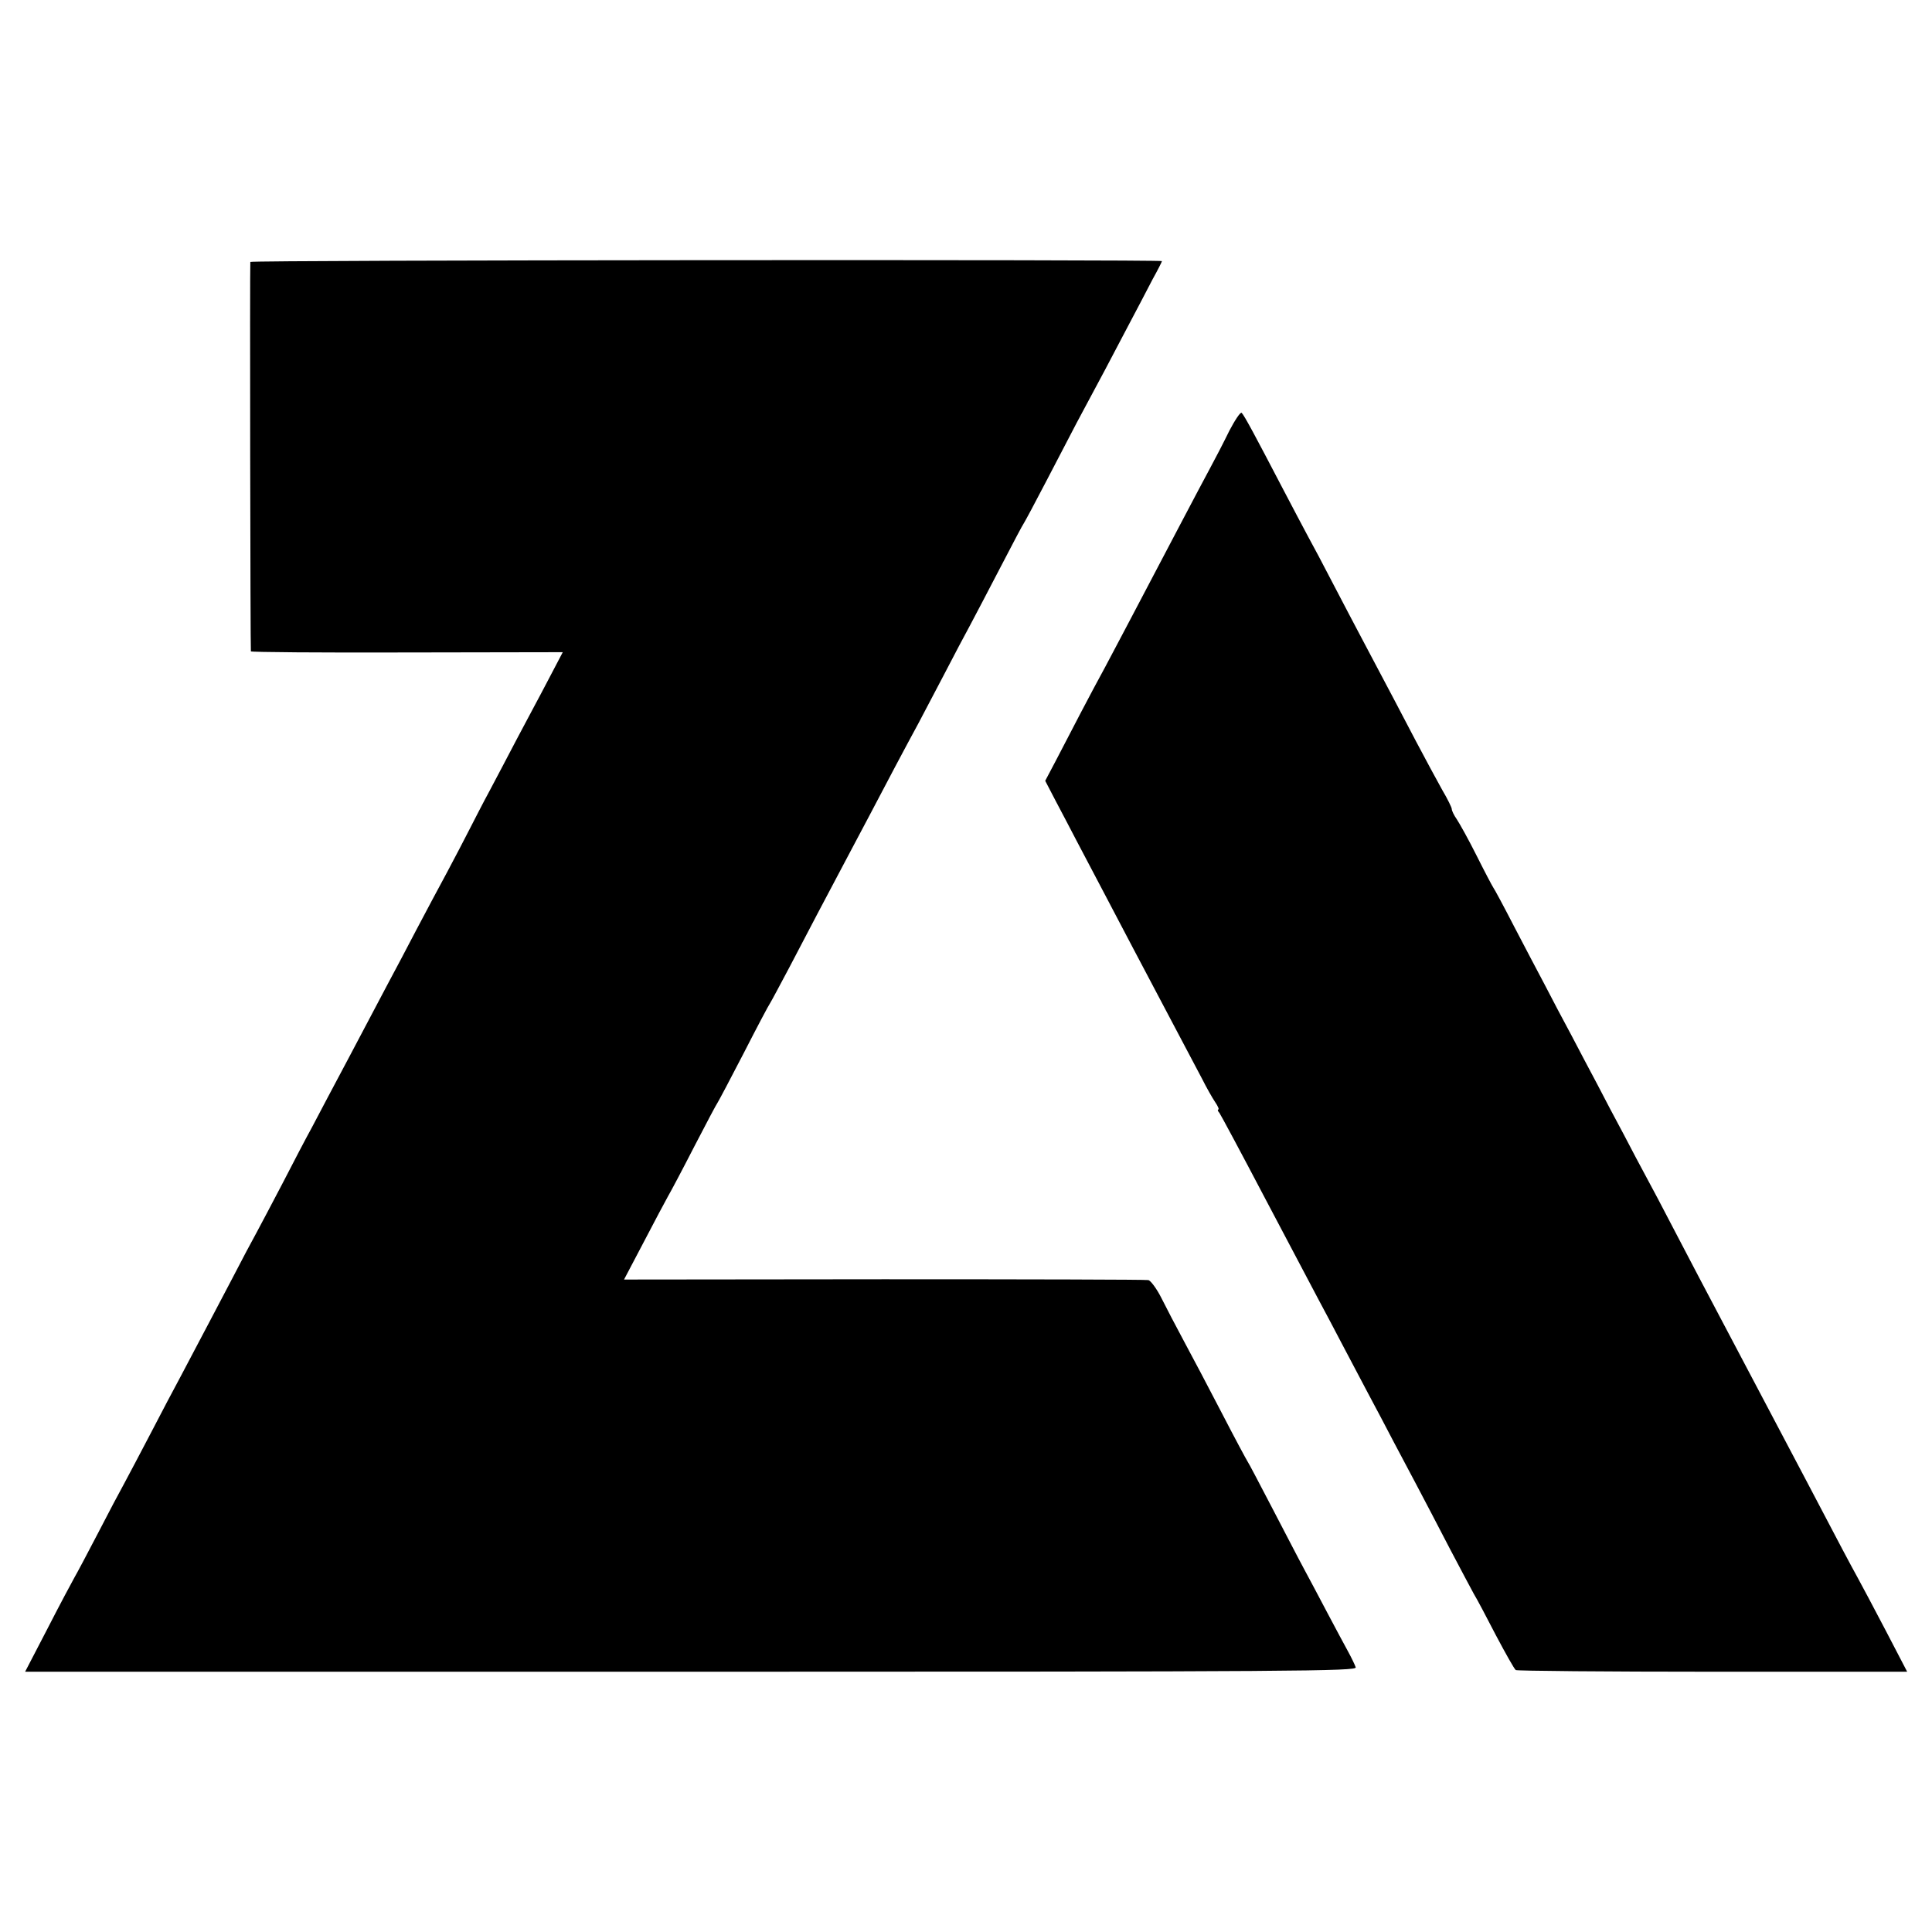
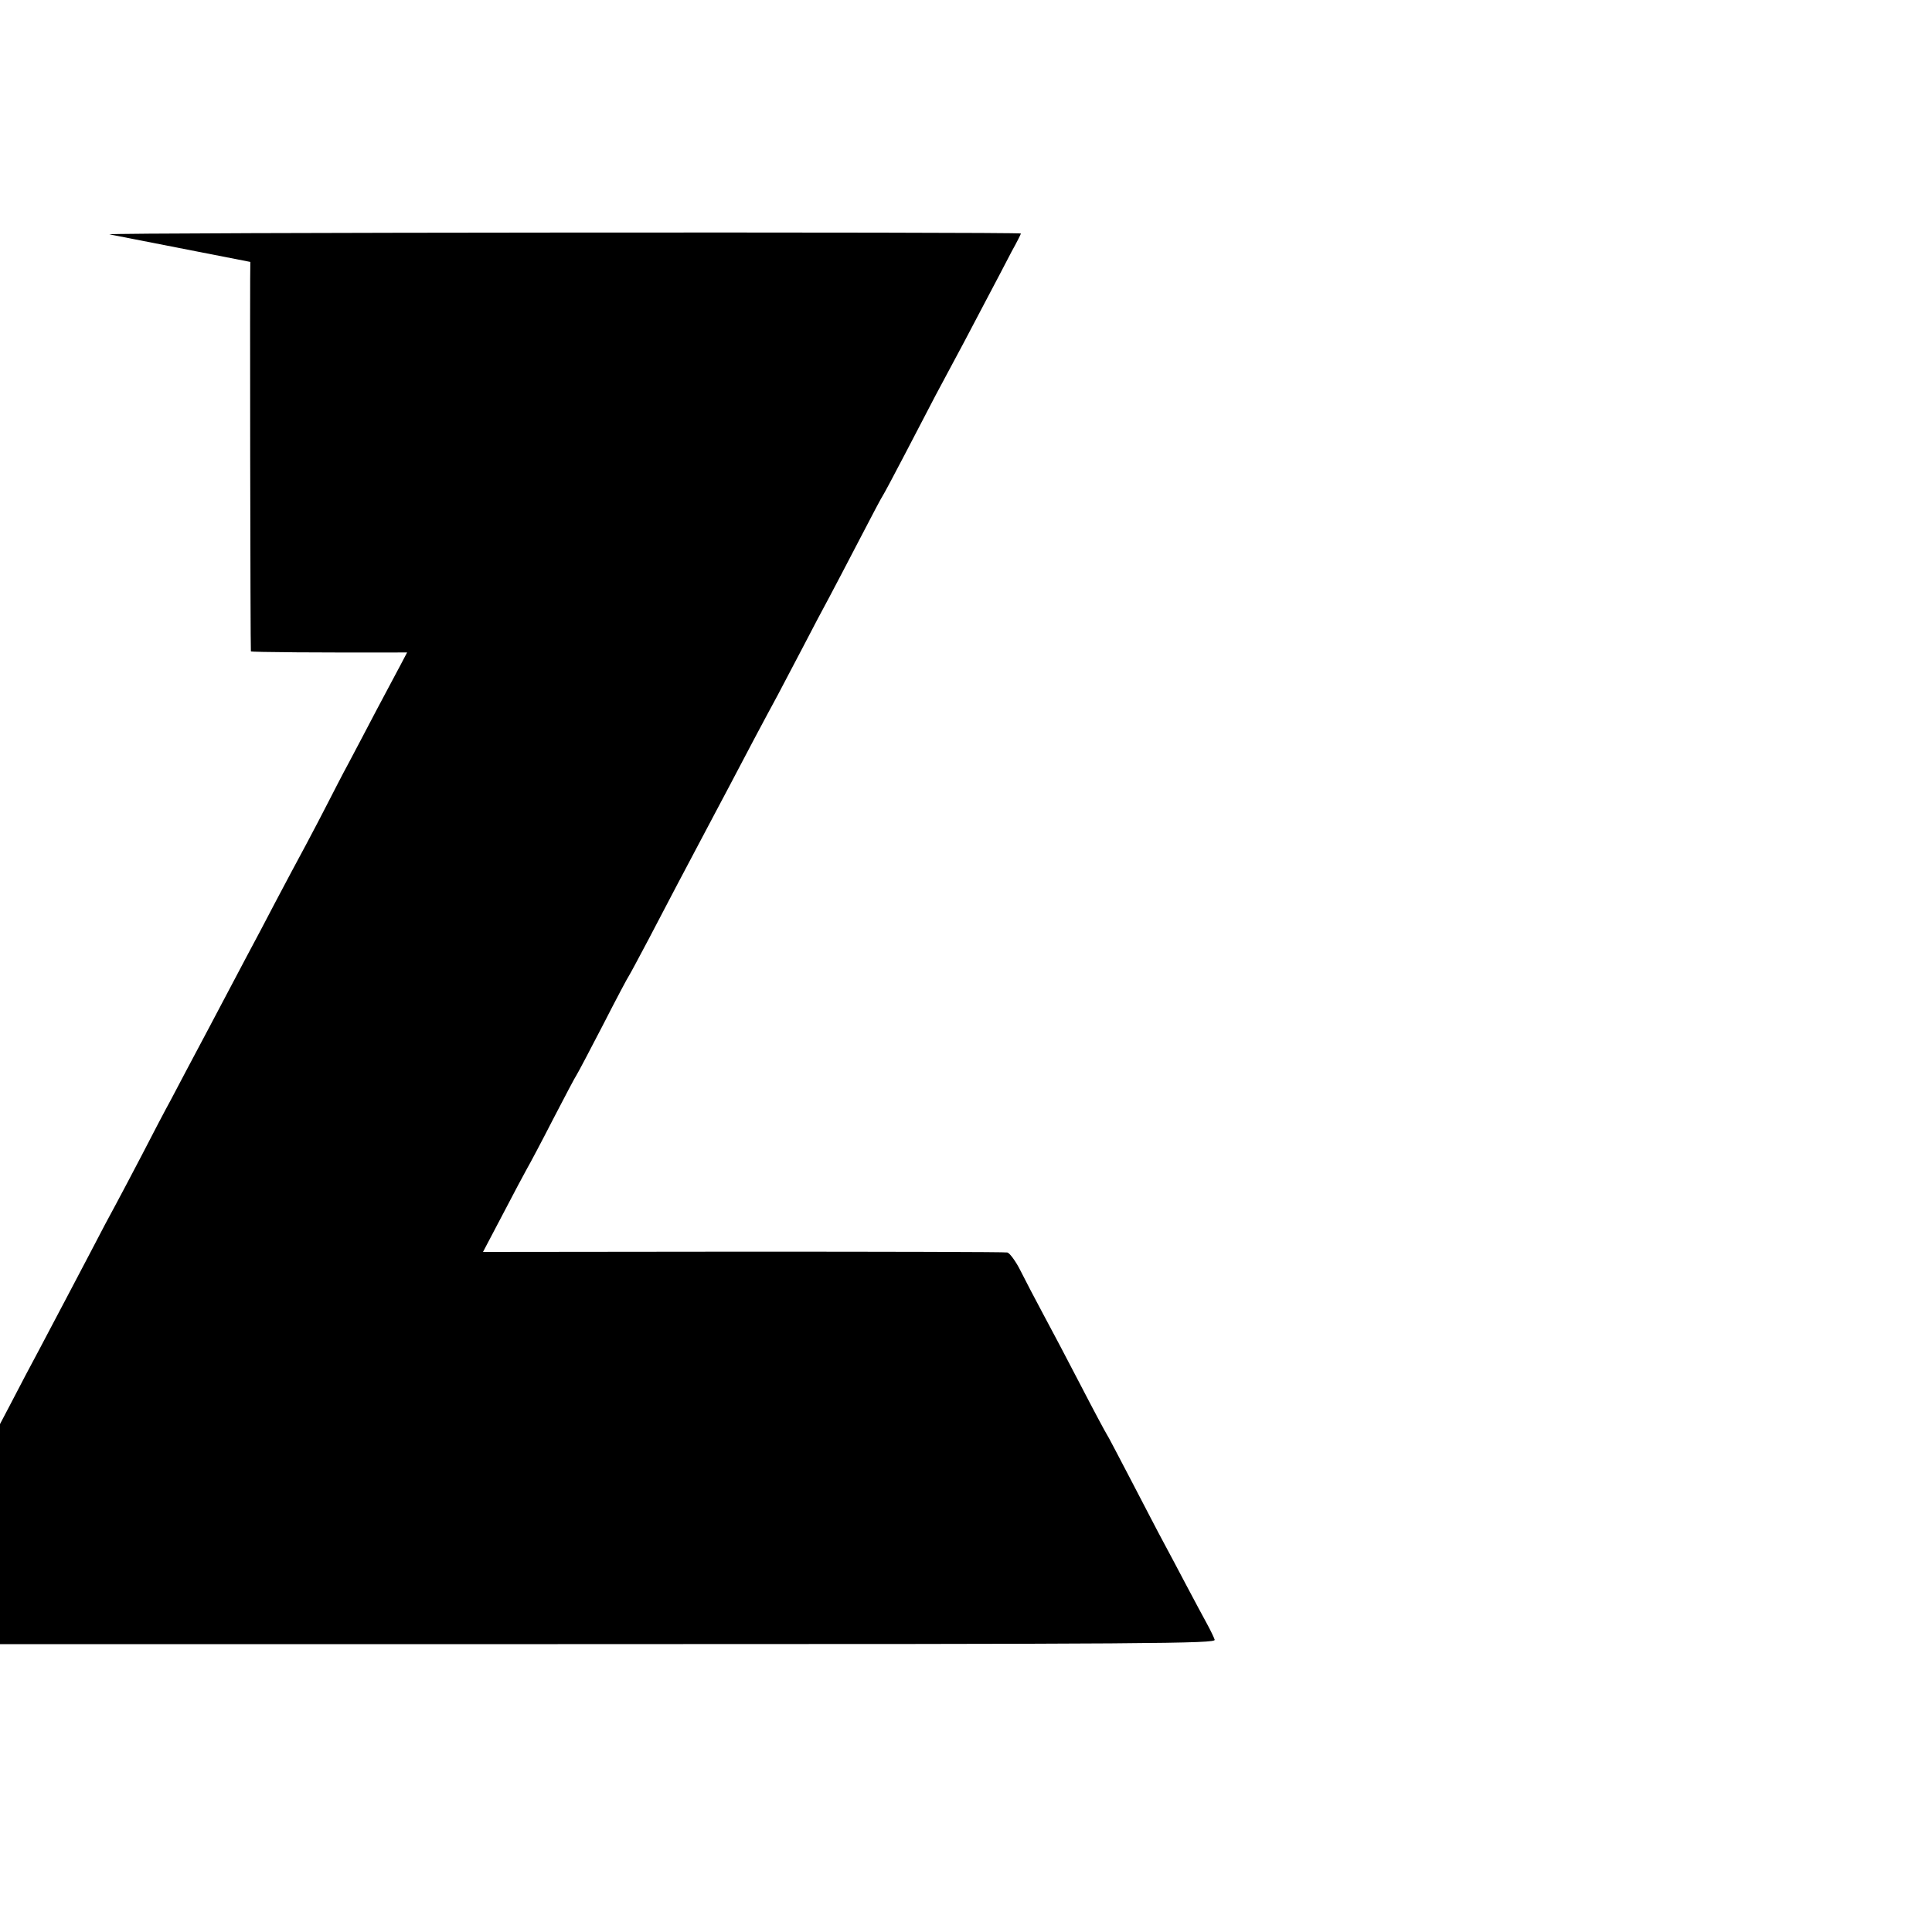
<svg xmlns="http://www.w3.org/2000/svg" version="1.0" width="700pt" height="700pt" viewBox="0 0 700 700" preserveAspectRatio="xMidYMid meet">
  <g transform="translate(0,700) scale(0.1,-0.1)" fill="#000000" stroke="none">
-     <path d="M907 6051 c-2 -5 0 -1399 2 -1411 1 -3 255 -5 566 -4 l564 1 -53 -101 c-29 -56 -80 -150 -112 -211 -31 -60 -77 -146 -100 -190 -24 -44 -56 -107 -73 -140 -17 -33 -53 -103 -81 -155 -28 -52 -79 -147 -112 -210 -33 -63 -79 -151 -103 -195 -23 -44 -86 -163 -140 -265 -54 -102 -115 -216 -135 -255 -21 -38 -68 -128 -105 -200 -37 -71 -80 -152 -95 -180 -15 -27 -56 -104 -90 -170 -60 -114 -97 -185 -187 -355 -22 -41 -71 -133 -108 -205 -37 -71 -80 -152 -95 -180 -15 -27 -58 -108 -95 -180 -37 -71 -75 -143 -85 -160 -9 -16 -54 -100 -98 -186 l-81 -156 2414 0 c2201 0 2413 2 2407 16 -3 9 -15 34 -27 56 -12 22 -46 85 -75 140 -29 55 -67 127 -85 160 -18 33 -69 132 -115 220 -46 88 -86 165 -90 170 -4 6 -46 84 -93 175 -47 91 -109 208 -137 260 -28 52 -65 123 -82 157 -17 34 -39 63 -47 65 -9 2 -440 3 -958 3 l-942 -1 71 135 c39 75 79 150 88 166 10 17 53 98 95 180 43 83 81 155 85 160 4 6 47 87 95 180 48 94 91 175 95 180 4 6 35 64 70 130 66 127 139 265 200 380 21 39 60 114 89 168 59 113 136 258 179 337 16 30 57 109 92 175 34 66 77 147 95 180 18 33 67 128 110 210 43 83 81 155 85 160 4 6 40 73 80 150 40 77 90 173 111 213 95 177 120 224 179 337 35 66 78 148 96 183 19 34 34 64 34 66 0 6 -3300 4 -3303 -3z" />
-     <path d="M4454 5439 c-20 -41 -51 -101 -69 -134 -41 -76 -157 -297 -290 -550 -32 -60 -73 -139 -92 -174 -19 -35 -59 -109 -88 -165 -29 -56 -69 -133 -90 -173 l-38 -72 38 -73 c21 -40 55 -104 75 -143 20 -38 65 -124 100 -190 72 -137 129 -246 245 -465 45 -85 95 -180 111 -210 15 -30 36 -67 46 -82 11 -16 16 -28 12 -28 -3 0 -2 -6 4 -12 5 -7 78 -143 162 -303 84 -159 173 -328 198 -375 25 -47 62 -116 82 -155 20 -38 63 -119 95 -180 32 -60 75 -141 95 -180 42 -79 106 -199 205 -390 37 -71 76 -143 85 -160 10 -16 46 -84 80 -150 35 -66 67 -123 72 -126 5 -3 326 -6 713 -6 l705 0 -76 146 c-42 80 -89 169 -104 196 -26 47 -60 111 -180 340 -29 55 -72 136 -95 180 -23 44 -66 125 -95 180 -29 55 -72 136 -95 180 -81 153 -143 271 -205 390 -34 66 -77 147 -95 180 -18 33 -55 103 -82 155 -28 52 -71 133 -95 180 -25 47 -68 128 -95 180 -28 52 -71 133 -95 180 -25 47 -76 144 -113 215 -37 72 -71 135 -75 140 -4 6 -31 57 -60 115 -29 58 -62 117 -72 132 -10 14 -18 31 -18 37 0 5 -15 36 -34 68 -18 32 -61 112 -96 178 -58 111 -80 153 -195 370 -23 44 -71 134 -105 200 -34 66 -75 143 -90 170 -15 28 -58 109 -95 180 -95 182 -136 259 -146 269 -4 5 -24 -25 -45 -65z" />
+     <path d="M907 6051 c-2 -5 0 -1399 2 -1411 1 -3 255 -5 566 -4 c-29 -56 -80 -150 -112 -211 -31 -60 -77 -146 -100 -190 -24 -44 -56 -107 -73 -140 -17 -33 -53 -103 -81 -155 -28 -52 -79 -147 -112 -210 -33 -63 -79 -151 -103 -195 -23 -44 -86 -163 -140 -265 -54 -102 -115 -216 -135 -255 -21 -38 -68 -128 -105 -200 -37 -71 -80 -152 -95 -180 -15 -27 -56 -104 -90 -170 -60 -114 -97 -185 -187 -355 -22 -41 -71 -133 -108 -205 -37 -71 -80 -152 -95 -180 -15 -27 -58 -108 -95 -180 -37 -71 -75 -143 -85 -160 -9 -16 -54 -100 -98 -186 l-81 -156 2414 0 c2201 0 2413 2 2407 16 -3 9 -15 34 -27 56 -12 22 -46 85 -75 140 -29 55 -67 127 -85 160 -18 33 -69 132 -115 220 -46 88 -86 165 -90 170 -4 6 -46 84 -93 175 -47 91 -109 208 -137 260 -28 52 -65 123 -82 157 -17 34 -39 63 -47 65 -9 2 -440 3 -958 3 l-942 -1 71 135 c39 75 79 150 88 166 10 17 53 98 95 180 43 83 81 155 85 160 4 6 47 87 95 180 48 94 91 175 95 180 4 6 35 64 70 130 66 127 139 265 200 380 21 39 60 114 89 168 59 113 136 258 179 337 16 30 57 109 92 175 34 66 77 147 95 180 18 33 67 128 110 210 43 83 81 155 85 160 4 6 40 73 80 150 40 77 90 173 111 213 95 177 120 224 179 337 35 66 78 148 96 183 19 34 34 64 34 66 0 6 -3300 4 -3303 -3z" />
  </g>
</svg>